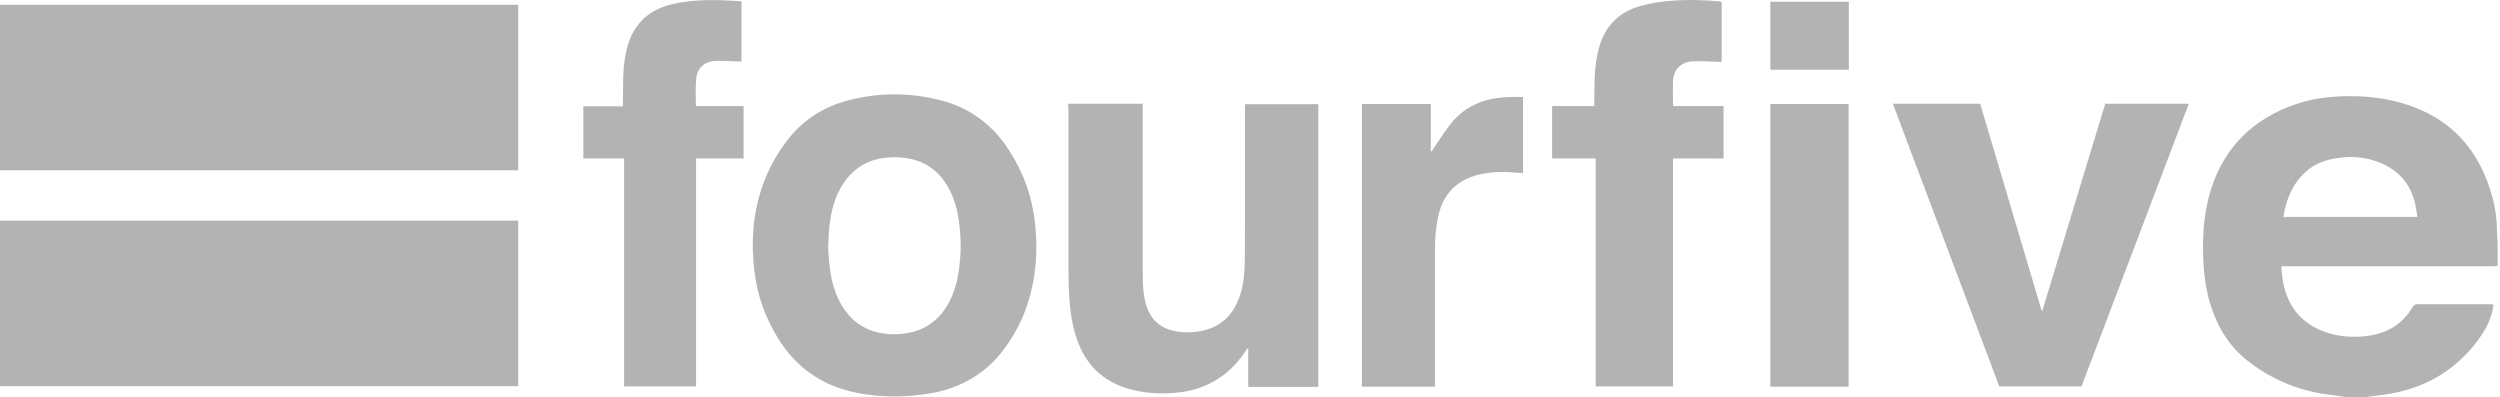
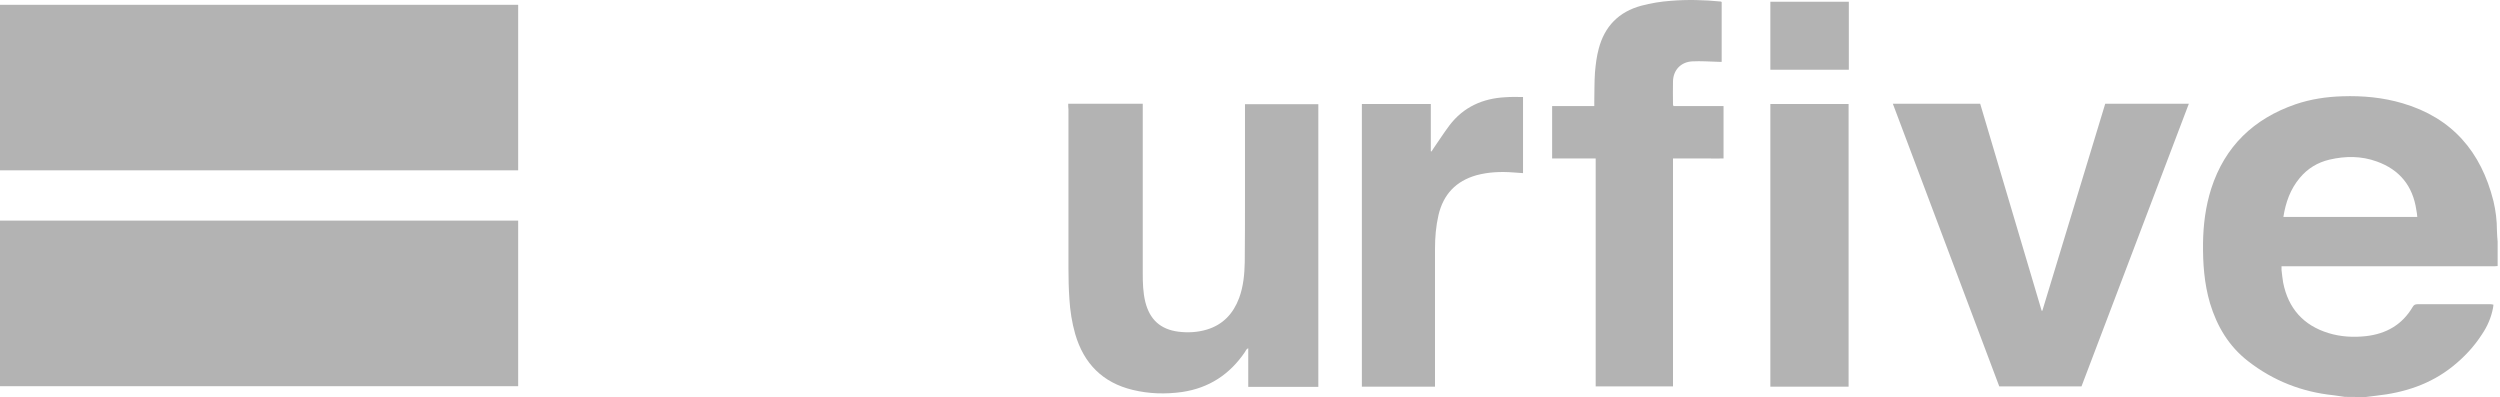
<svg xmlns="http://www.w3.org/2000/svg" fill="none" viewBox="0 0 151 24" height="24" width="151">
  <g id="Group">
    <path fill="#B3B3B3" d="M0 13.326C0.084 13.326 0.155 13.326 0.239 13.326C10.507 13.326 20.789 13.326 31.058 13.326C31.142 13.326 31.212 13.326 31.297 13.326C31.297 16.659 31.297 19.992 31.297 23.326C31.198 23.326 31.114 23.326 31.029 23.326C20.775 23.326 10.507 23.326 0.253 23.326C0.169 23.326 0.084 23.326 0 23.326C0 20.006 0 16.659 0 13.326Z" id="Vector" />
    <path fill="#B3B3B3" d="M0 0.289C0.084 0.289 0.155 0.289 0.239 0.289C10.507 0.289 20.789 0.289 31.058 0.289C31.142 0.289 31.212 0.289 31.297 0.289C31.297 3.622 31.297 6.955 31.297 10.288C31.198 10.288 31.114 10.288 31.029 10.288C20.775 10.288 10.507 10.288 0.253 10.288C0.169 10.288 0.084 10.288 0 10.288C0 6.955 0 3.622 0 0.289Z" id="Vector_2" />
    <path fill="#B3B3B3" d="M141.63 23.972C141.405 23.944 141.18 23.902 140.954 23.874C139.041 23.677 137.311 23.002 135.792 21.821C134.625 20.921 133.907 19.711 133.485 18.319C133.134 17.123 133.049 15.914 133.063 14.676C133.078 13.565 133.218 12.468 133.556 11.399C134.386 8.826 136.13 7.166 138.662 6.294C139.576 5.985 140.518 5.844 141.475 5.816C142.713 5.774 143.922 5.886 145.118 6.238C148.114 7.124 149.858 9.163 150.604 12.145C150.744 12.735 150.815 13.326 150.815 13.931C150.815 14.156 150.843 14.367 150.857 14.592C150.857 15.084 150.857 15.576 150.857 16.069C150.744 16.083 150.632 16.083 150.533 16.083C146.398 16.083 142.249 16.083 138.113 16.083C138.015 16.083 137.916 16.083 137.804 16.083C137.804 16.167 137.804 16.237 137.804 16.308C137.832 16.561 137.86 16.814 137.902 17.067C138.212 18.628 139.126 19.655 140.645 20.119C141.376 20.344 142.136 20.386 142.91 20.302C144.133 20.161 145.09 19.613 145.723 18.544C145.793 18.417 145.878 18.375 146.018 18.375C147.495 18.375 148.972 18.375 150.435 18.375C150.491 18.375 150.547 18.389 150.604 18.403C150.59 18.488 150.59 18.558 150.576 18.614C150.463 19.191 150.238 19.711 149.914 20.189C149.436 20.934 148.831 21.581 148.142 22.13C146.792 23.213 145.216 23.719 143.514 23.902C143.247 23.93 142.98 23.972 142.727 24C142.375 23.972 142.009 23.972 141.63 23.972ZM146.004 13.101C145.99 12.946 145.976 12.82 145.948 12.693C145.737 11.231 144.935 10.246 143.557 9.754C142.628 9.416 141.672 9.416 140.701 9.641C139.984 9.81 139.379 10.176 138.901 10.752C138.338 11.428 138.057 12.215 137.916 13.101C140.617 13.101 143.303 13.101 146.004 13.101Z" id="Vector_3" />
-     <path fill="#B3B3B3" d="M53.929 23.944C52.987 23.93 51.974 23.832 50.989 23.537C49.259 23.016 47.951 21.975 47.009 20.456C46.235 19.219 45.757 17.897 45.574 16.448C45.363 14.733 45.447 13.059 45.996 11.399C46.362 10.289 46.91 9.276 47.642 8.362C48.556 7.208 49.752 6.463 51.158 6.083C53.015 5.577 54.9 5.577 56.757 6.041C58.557 6.491 59.95 7.518 60.948 9.079C61.834 10.443 62.355 11.92 62.523 13.537C62.692 15.183 62.58 16.8 62.059 18.375C61.708 19.458 61.159 20.442 60.456 21.328C59.457 22.566 58.163 23.311 56.63 23.677C55.8 23.846 54.942 23.944 53.929 23.944ZM50.019 15C50.047 15.295 50.061 15.787 50.132 16.265C50.216 16.927 50.385 17.559 50.68 18.15C51.144 19.064 51.819 19.725 52.804 20.021C53.395 20.189 54 20.232 54.618 20.147C55.533 20.035 56.292 19.641 56.883 18.924C57.418 18.263 57.699 17.503 57.854 16.687C58.065 15.534 58.079 14.381 57.896 13.228C57.783 12.468 57.558 11.751 57.136 11.09C56.63 10.303 55.927 9.796 55.012 9.599C54.492 9.487 53.971 9.473 53.451 9.529C52.495 9.642 51.693 10.078 51.102 10.851C50.835 11.203 50.624 11.596 50.469 12.004C50.132 12.904 50.047 13.861 50.019 15Z" id="Vector_4" />
    <path fill="#B3B3B3" d="M64.52 6.266C66.026 6.266 67.502 6.266 69.022 6.266C69.022 6.378 69.022 6.477 69.022 6.575C69.022 9.88 69.022 13.185 69.022 16.49C69.022 17.081 69.036 17.657 69.176 18.234C69.444 19.303 70.091 19.893 71.174 20.034C71.75 20.104 72.327 20.076 72.89 19.907C73.874 19.612 74.493 18.937 74.845 17.995C75.098 17.306 75.168 16.574 75.183 15.843C75.197 14.493 75.197 13.157 75.197 11.807C75.197 10.063 75.197 8.319 75.197 6.575C75.197 6.491 75.197 6.392 75.197 6.294C76.674 6.294 78.136 6.294 79.627 6.294C79.627 11.976 79.627 17.671 79.627 23.367C78.221 23.367 76.814 23.367 75.394 23.367C75.394 22.608 75.394 21.834 75.394 21.032C75.267 21.089 75.239 21.187 75.197 21.258C74.282 22.608 73.03 23.437 71.399 23.677C70.4 23.817 69.401 23.789 68.417 23.55C66.602 23.114 65.463 21.961 64.942 20.175C64.746 19.485 64.633 18.768 64.591 18.051C64.549 17.432 64.535 16.813 64.535 16.195C64.535 13.002 64.535 9.81 64.535 6.617C64.52 6.505 64.52 6.392 64.52 6.266Z" id="Vector_5" />
    <path fill="#B3B3B3" d="M120.756 23.339C118.618 17.657 116.48 11.976 114.328 6.266C116.1 6.266 117.845 6.266 119.603 6.266C120.841 10.428 122.078 14.591 123.316 18.768C123.33 18.768 123.344 18.768 123.358 18.768C124.624 14.605 125.89 10.428 127.156 6.266C128.83 6.266 130.504 6.266 132.206 6.266C130.04 11.976 127.888 17.643 125.722 23.339C124.062 23.339 122.416 23.339 120.756 23.339Z" id="Vector_6" />
    <path fill="#B3B3B3" d="M96.379 9.571C95.479 9.571 94.621 9.571 93.749 9.571C93.749 8.516 93.749 7.476 93.749 6.407C94.593 6.407 95.423 6.407 96.295 6.407C96.295 6.308 96.295 6.224 96.295 6.14C96.309 5.549 96.295 4.958 96.337 4.368C96.379 3.889 96.436 3.411 96.562 2.947C96.914 1.597 97.772 0.711 99.136 0.345C99.713 0.191 100.318 0.092 100.909 0.05C101.921 -0.034 102.92 -0.006 103.933 0.092C103.947 0.092 103.961 0.106 103.989 0.12C103.989 1.316 103.989 2.511 103.989 3.735C103.933 3.735 103.876 3.735 103.82 3.735C103.286 3.721 102.737 3.678 102.203 3.707C101.513 3.749 101.063 4.241 101.049 4.916C101.035 5.38 101.049 5.844 101.049 6.308C101.049 6.336 101.063 6.351 101.077 6.407C102.076 6.407 103.089 6.407 104.102 6.407C104.102 7.462 104.102 8.502 104.102 9.571C103.778 9.585 103.44 9.571 103.103 9.571C102.765 9.571 102.428 9.571 102.09 9.571C101.753 9.571 101.415 9.571 101.049 9.571C101.049 14.17 101.049 18.741 101.049 23.34C99.488 23.34 97.955 23.34 96.379 23.34C96.379 18.769 96.379 14.198 96.379 9.571Z" id="Vector_7" />
-     <path fill="#B3B3B3" d="M44.912 6.407C44.912 7.476 44.912 8.517 44.912 9.572C43.956 9.572 43.013 9.572 42.043 9.572C42.043 14.17 42.043 18.755 42.043 23.34C40.58 23.34 39.145 23.34 37.696 23.34C37.696 18.755 37.696 14.184 37.696 9.572C36.867 9.572 36.051 9.572 35.235 9.572C35.235 8.517 35.235 7.476 35.235 6.421C36.023 6.421 36.81 6.421 37.626 6.421C37.626 6.309 37.626 6.224 37.626 6.126C37.64 5.563 37.626 4.987 37.654 4.424C37.668 3.904 37.753 3.384 37.879 2.877C38.245 1.499 39.117 0.627 40.51 0.275C41.48 0.036 42.451 -0.006 43.435 0.008C43.885 0.022 44.336 0.05 44.786 0.079C44.786 1.302 44.786 2.498 44.786 3.721C44.687 3.721 44.575 3.707 44.462 3.707C44.068 3.693 43.66 3.665 43.267 3.679C42.549 3.693 42.099 4.101 42.043 4.818C42.001 5.338 42.029 5.859 42.029 6.407C43.013 6.407 43.956 6.407 44.912 6.407Z" id="Vector_8" />
    <path fill="#B3B3B3" d="M91.991 5.859C91.991 7.405 91.991 8.924 91.991 10.457C91.78 10.443 91.583 10.429 91.4 10.415C90.655 10.359 89.909 10.387 89.178 10.584C87.94 10.935 87.18 11.737 86.885 12.989C86.73 13.664 86.674 14.339 86.674 15.028C86.674 17.7 86.674 20.372 86.674 23.058C86.674 23.157 86.674 23.241 86.674 23.354C85.197 23.354 83.734 23.354 82.257 23.354C82.257 17.658 82.257 11.976 82.257 6.28C83.65 6.28 85.028 6.28 86.421 6.28C86.421 7.237 86.421 8.193 86.421 9.135C86.435 9.135 86.449 9.149 86.463 9.149C86.505 9.079 86.547 9.023 86.59 8.953C86.913 8.488 87.209 8.024 87.546 7.574C88.39 6.463 89.558 5.943 90.922 5.873C91.288 5.844 91.625 5.859 91.991 5.859Z" id="Vector_9" />
    <path fill="#B3B3B3" d="M111.655 23.353C110.065 23.353 108.504 23.353 106.929 23.353C106.929 17.657 106.929 11.976 106.929 6.28C108.504 6.28 110.065 6.28 111.655 6.28C111.655 11.961 111.655 17.643 111.655 23.353Z" id="Vector_10" />
    <path fill="#B3B3B3" d="M111.669 0.106C111.669 1.471 111.669 2.835 111.669 4.213C110.093 4.213 108.518 4.213 106.929 4.213C106.929 2.849 106.929 1.485 106.929 0.106C108.49 0.106 110.065 0.106 111.669 0.106Z" id="Vector_11" />
  </g>
</svg>